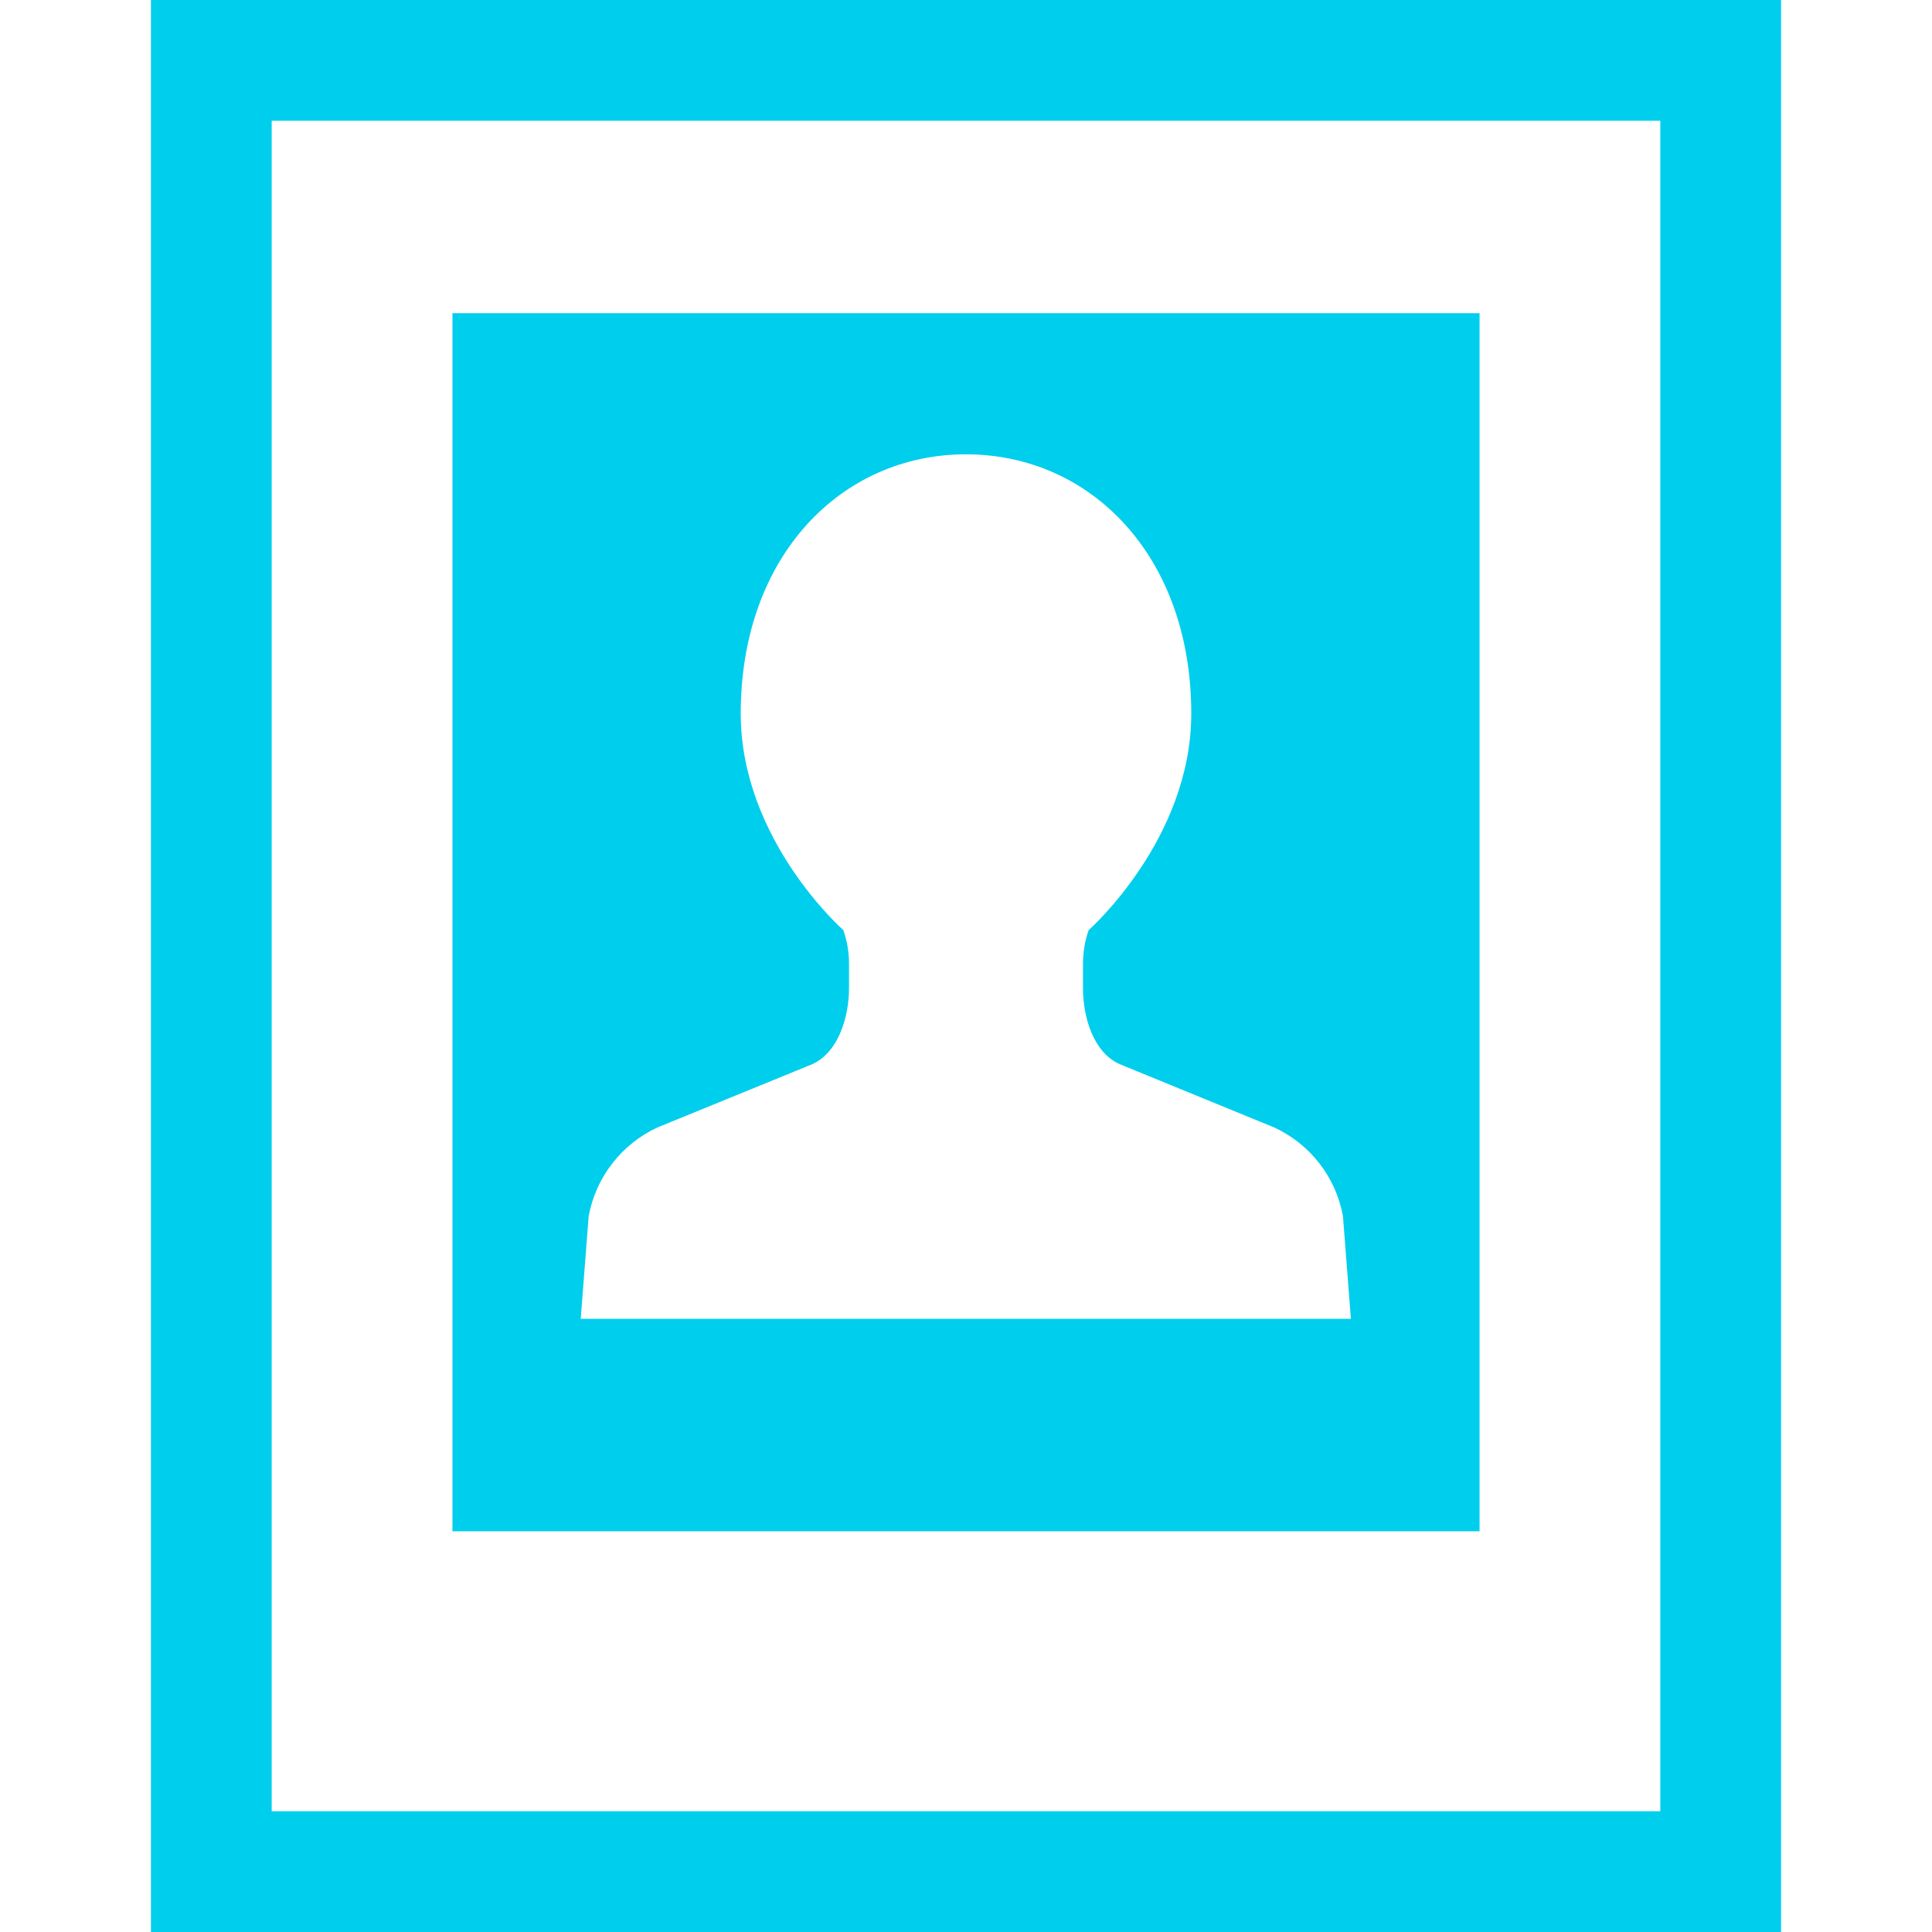
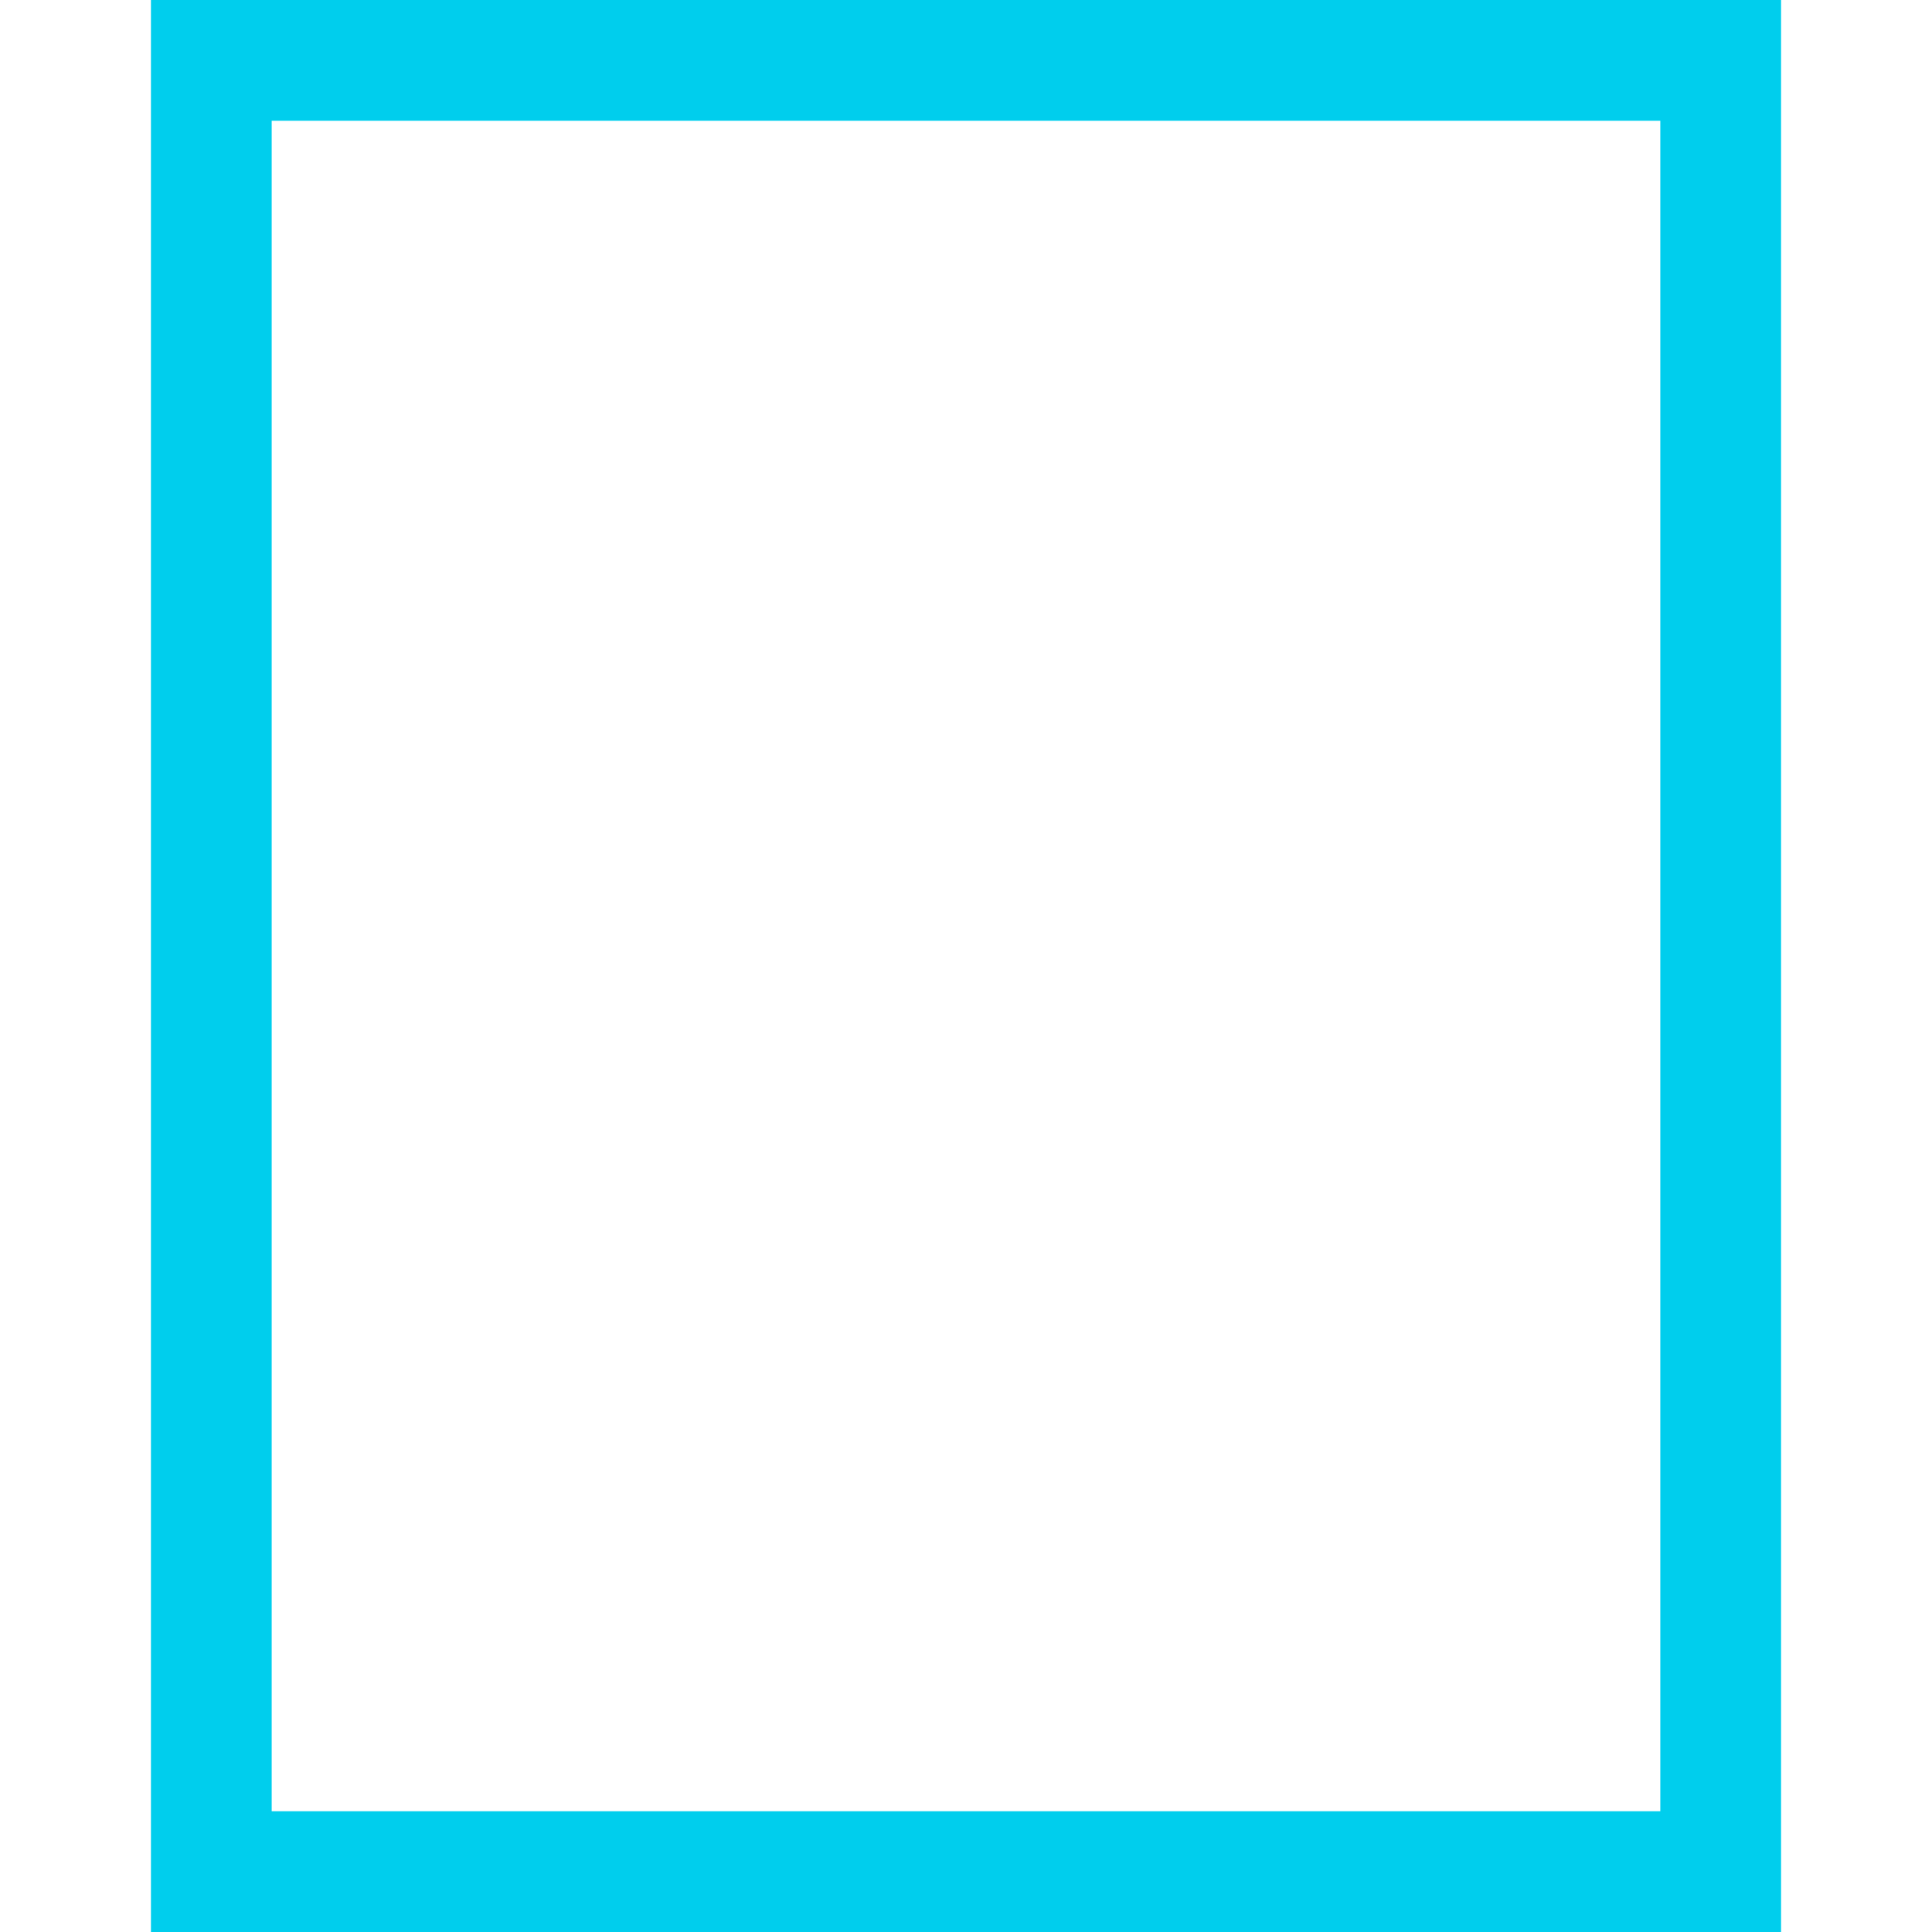
<svg xmlns="http://www.w3.org/2000/svg" version="1.1" id="_x32_" x="0px" y="0px" viewBox="0 0 512 512" style="enable-background:new 0 0 512 512;" xml:space="preserve">
  <style type="text/css">
	.st0{fill:#00CEED;}
</style>
  <g>
    <path class="st0" d="M40,0v512h432V0H40z M440,480H72V32h368L440,480L440,480z" />
-     <path class="st0" d="M392.1,83H119.9v322.8h272.2L392.1,83L392.1,83z M256,349.5H153.9l2.1-27.2c1.9-10.3,8.7-19.1,18.2-23.5   l41.1-16.8c6.8-3.1,9.7-12.3,9.7-20.2v-6.4c0-3-0.5-6-1.5-8.9c0,0-27.2-23.9-27.2-57.4c0-41.8,26.7-68.7,59.7-68.7   c33,0,59.7,26.9,59.7,68.7c0,33.4-27.2,57.4-27.2,57.4c-1,2.9-1.5,5.9-1.5,8.9v6.4c0,7.9,2.8,17.1,9.7,20.2l41,16.8   c9.5,4.4,16.3,13.1,18.2,23.5l2.1,27.2H256z" />
  </g>
</svg>